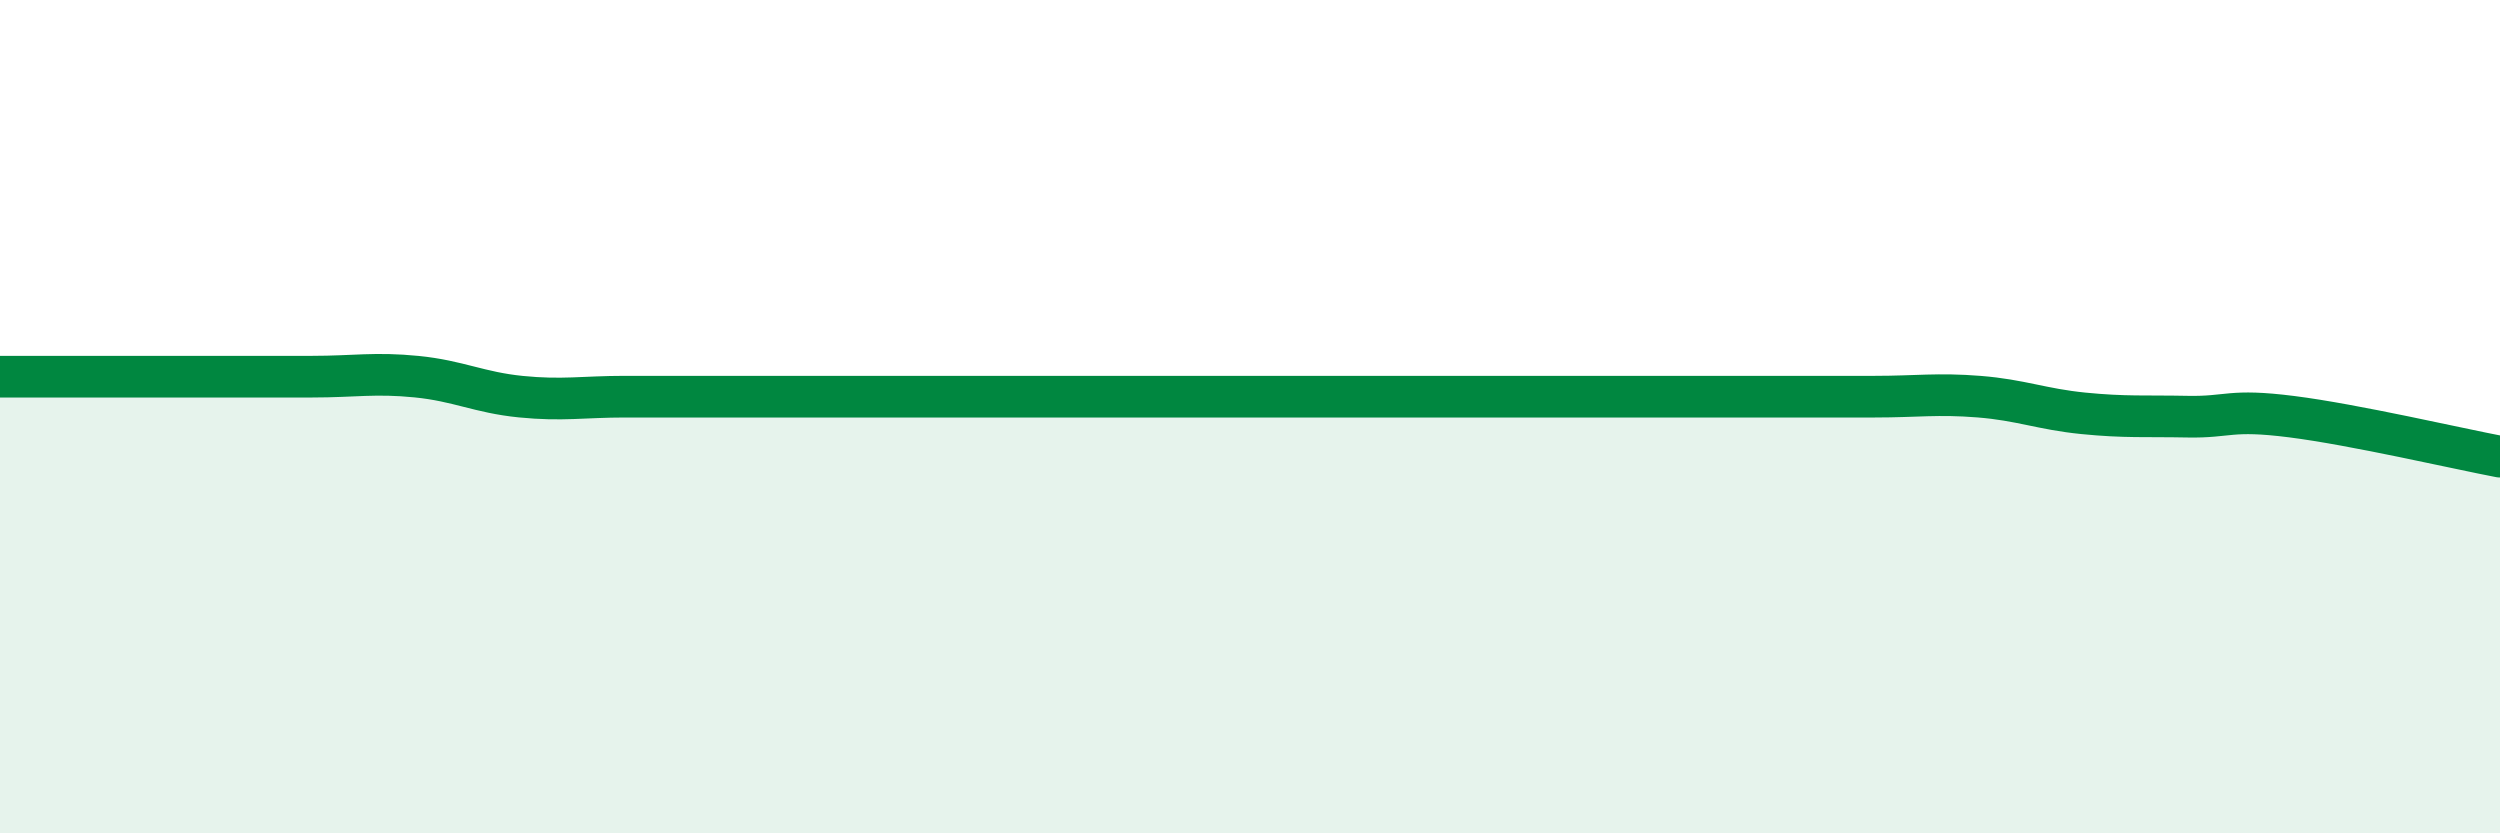
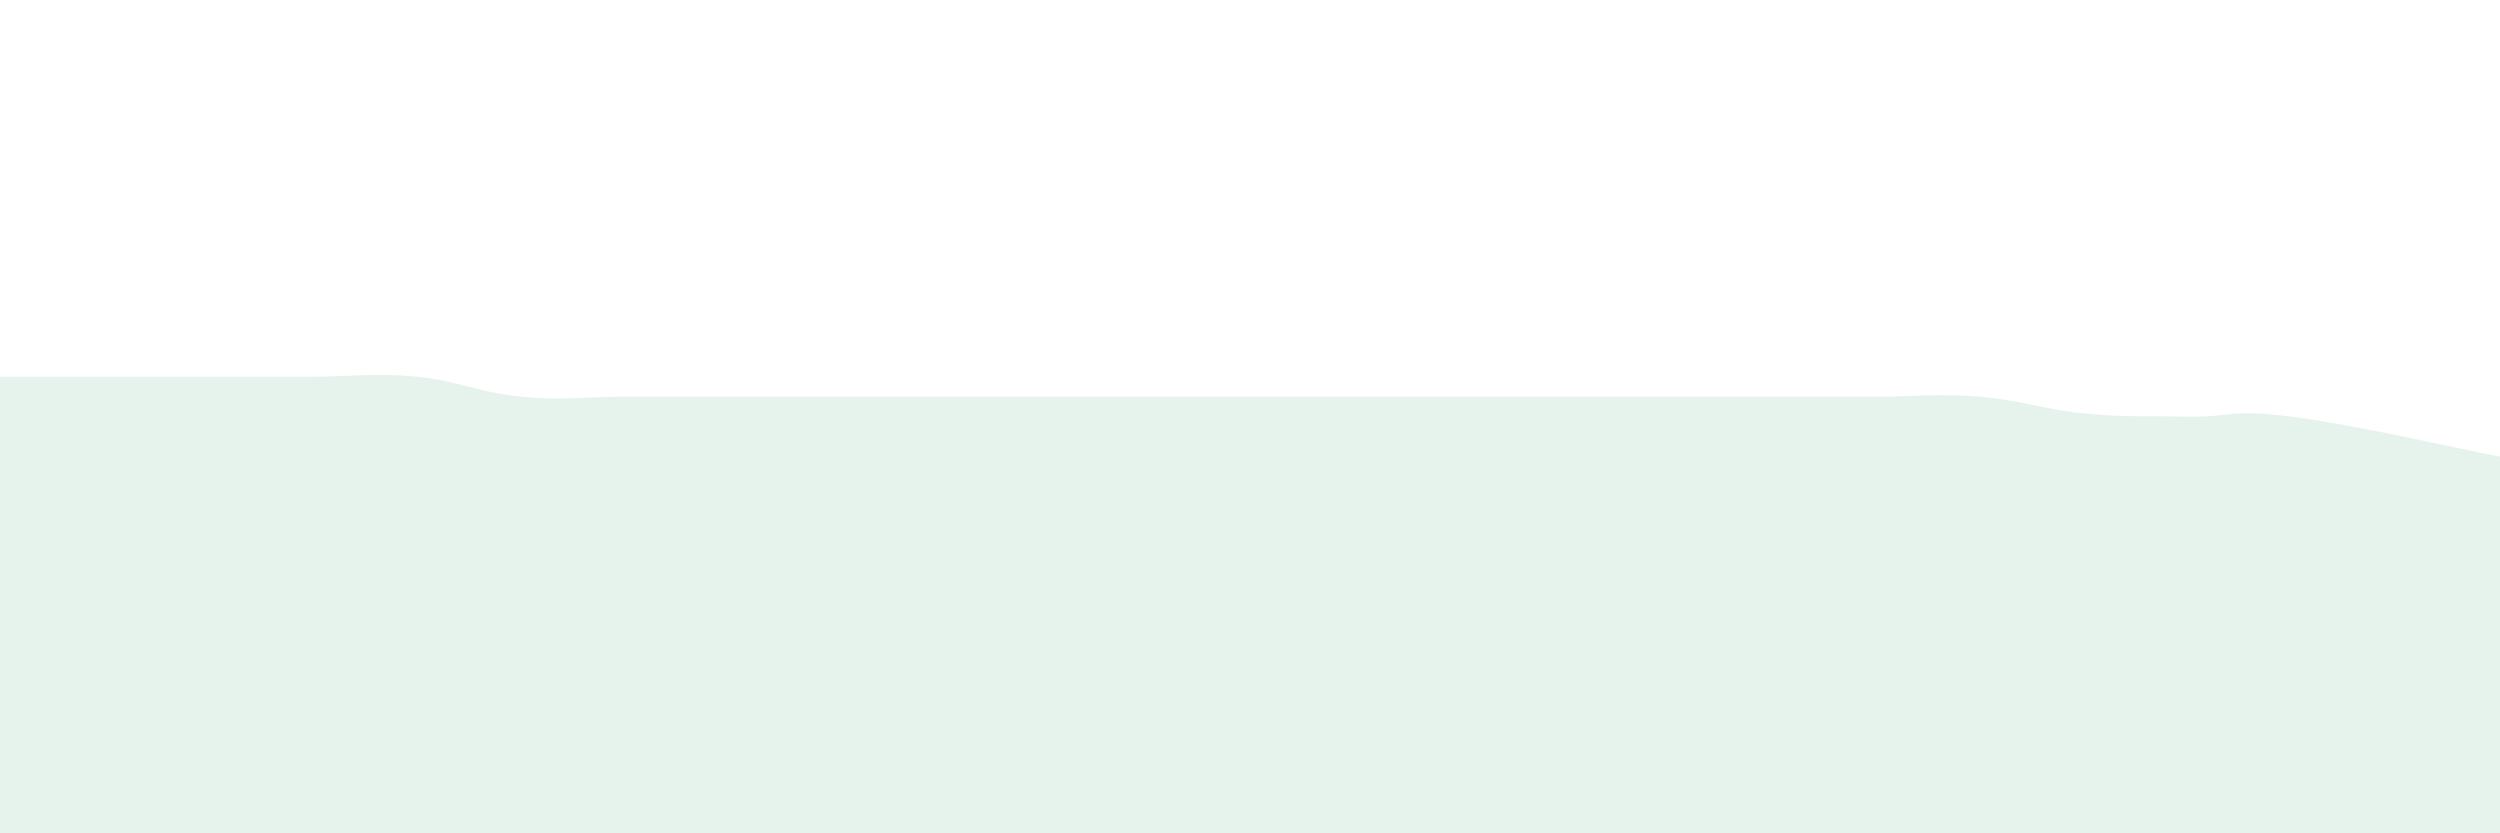
<svg xmlns="http://www.w3.org/2000/svg" width="60" height="20" viewBox="0 0 60 20">
  <path d="M 0,9.04 C 0.5,9.04 1.5,9.04 2.5,9.04 C 3.5,9.04 4,9.04 5,9.04 C 6,9.04 6.5,9.04 7.5,9.04 C 8.5,9.04 9,8.94 10,9.04 C 11,9.14 11.5,9.42 12.5,9.52 C 13.5,9.62 14,9.52 15,9.52 C 16,9.52 16.5,9.52 17.5,9.52 C 18.5,9.52 19,9.52 20,9.52 C 21,9.52 21.5,9.52 22.5,9.52 C 23.5,9.52 24,9.52 25,9.52 C 26,9.52 26.5,9.52 27.5,9.52 C 28.5,9.52 29,9.52 30,9.52 C 31,9.52 31.5,9.52 32.5,9.52 C 33.5,9.52 34,9.52 35,9.52 C 36,9.52 36.5,9.52 37.5,9.52 C 38.5,9.52 39,9.52 40,9.52 C 41,9.52 41.5,9.52 42.5,9.52 C 43.5,9.52 44,9.52 45,9.52 C 46,9.52 46.5,9.44 47.5,9.52 C 48.5,9.6 49,9.82 50,9.92 C 51,10.02 51.5,9.98 52.5,10 C 53.5,10.02 53.5,9.81 55,10 C 56.5,10.19 59,10.77 60,10.96L60 20L0 20Z" fill="#008740" opacity="0.1" stroke-linecap="round" stroke-linejoin="round" />
-   <path d="M 0,9.04 C 0.5,9.04 1.5,9.04 2.5,9.04 C 3.5,9.04 4,9.04 5,9.04 C 6,9.04 6.5,9.04 7.5,9.04 C 8.5,9.04 9,8.94 10,9.04 C 11,9.14 11.5,9.42 12.5,9.52 C 13.5,9.62 14,9.52 15,9.52 C 16,9.52 16.5,9.52 17.5,9.52 C 18.5,9.52 19,9.52 20,9.52 C 21,9.52 21.5,9.52 22.5,9.52 C 23.5,9.52 24,9.52 25,9.52 C 26,9.52 26.5,9.52 27.5,9.52 C 28.5,9.52 29,9.52 30,9.52 C 31,9.52 31.5,9.52 32.5,9.52 C 33.5,9.52 34,9.52 35,9.52 C 36,9.52 36.5,9.52 37.5,9.52 C 38.5,9.52 39,9.52 40,9.52 C 41,9.52 41.5,9.52 42.5,9.52 C 43.5,9.52 44,9.52 45,9.52 C 46,9.52 46.5,9.44 47.5,9.52 C 48.5,9.6 49,9.82 50,9.92 C 51,10.02 51.5,9.98 52.5,10 C 53.5,10.02 53.5,9.81 55,10 C 56.5,10.19 59,10.77 60,10.96" stroke="#008740" stroke-width="1" fill="none" stroke-linecap="round" stroke-linejoin="round" />
</svg>